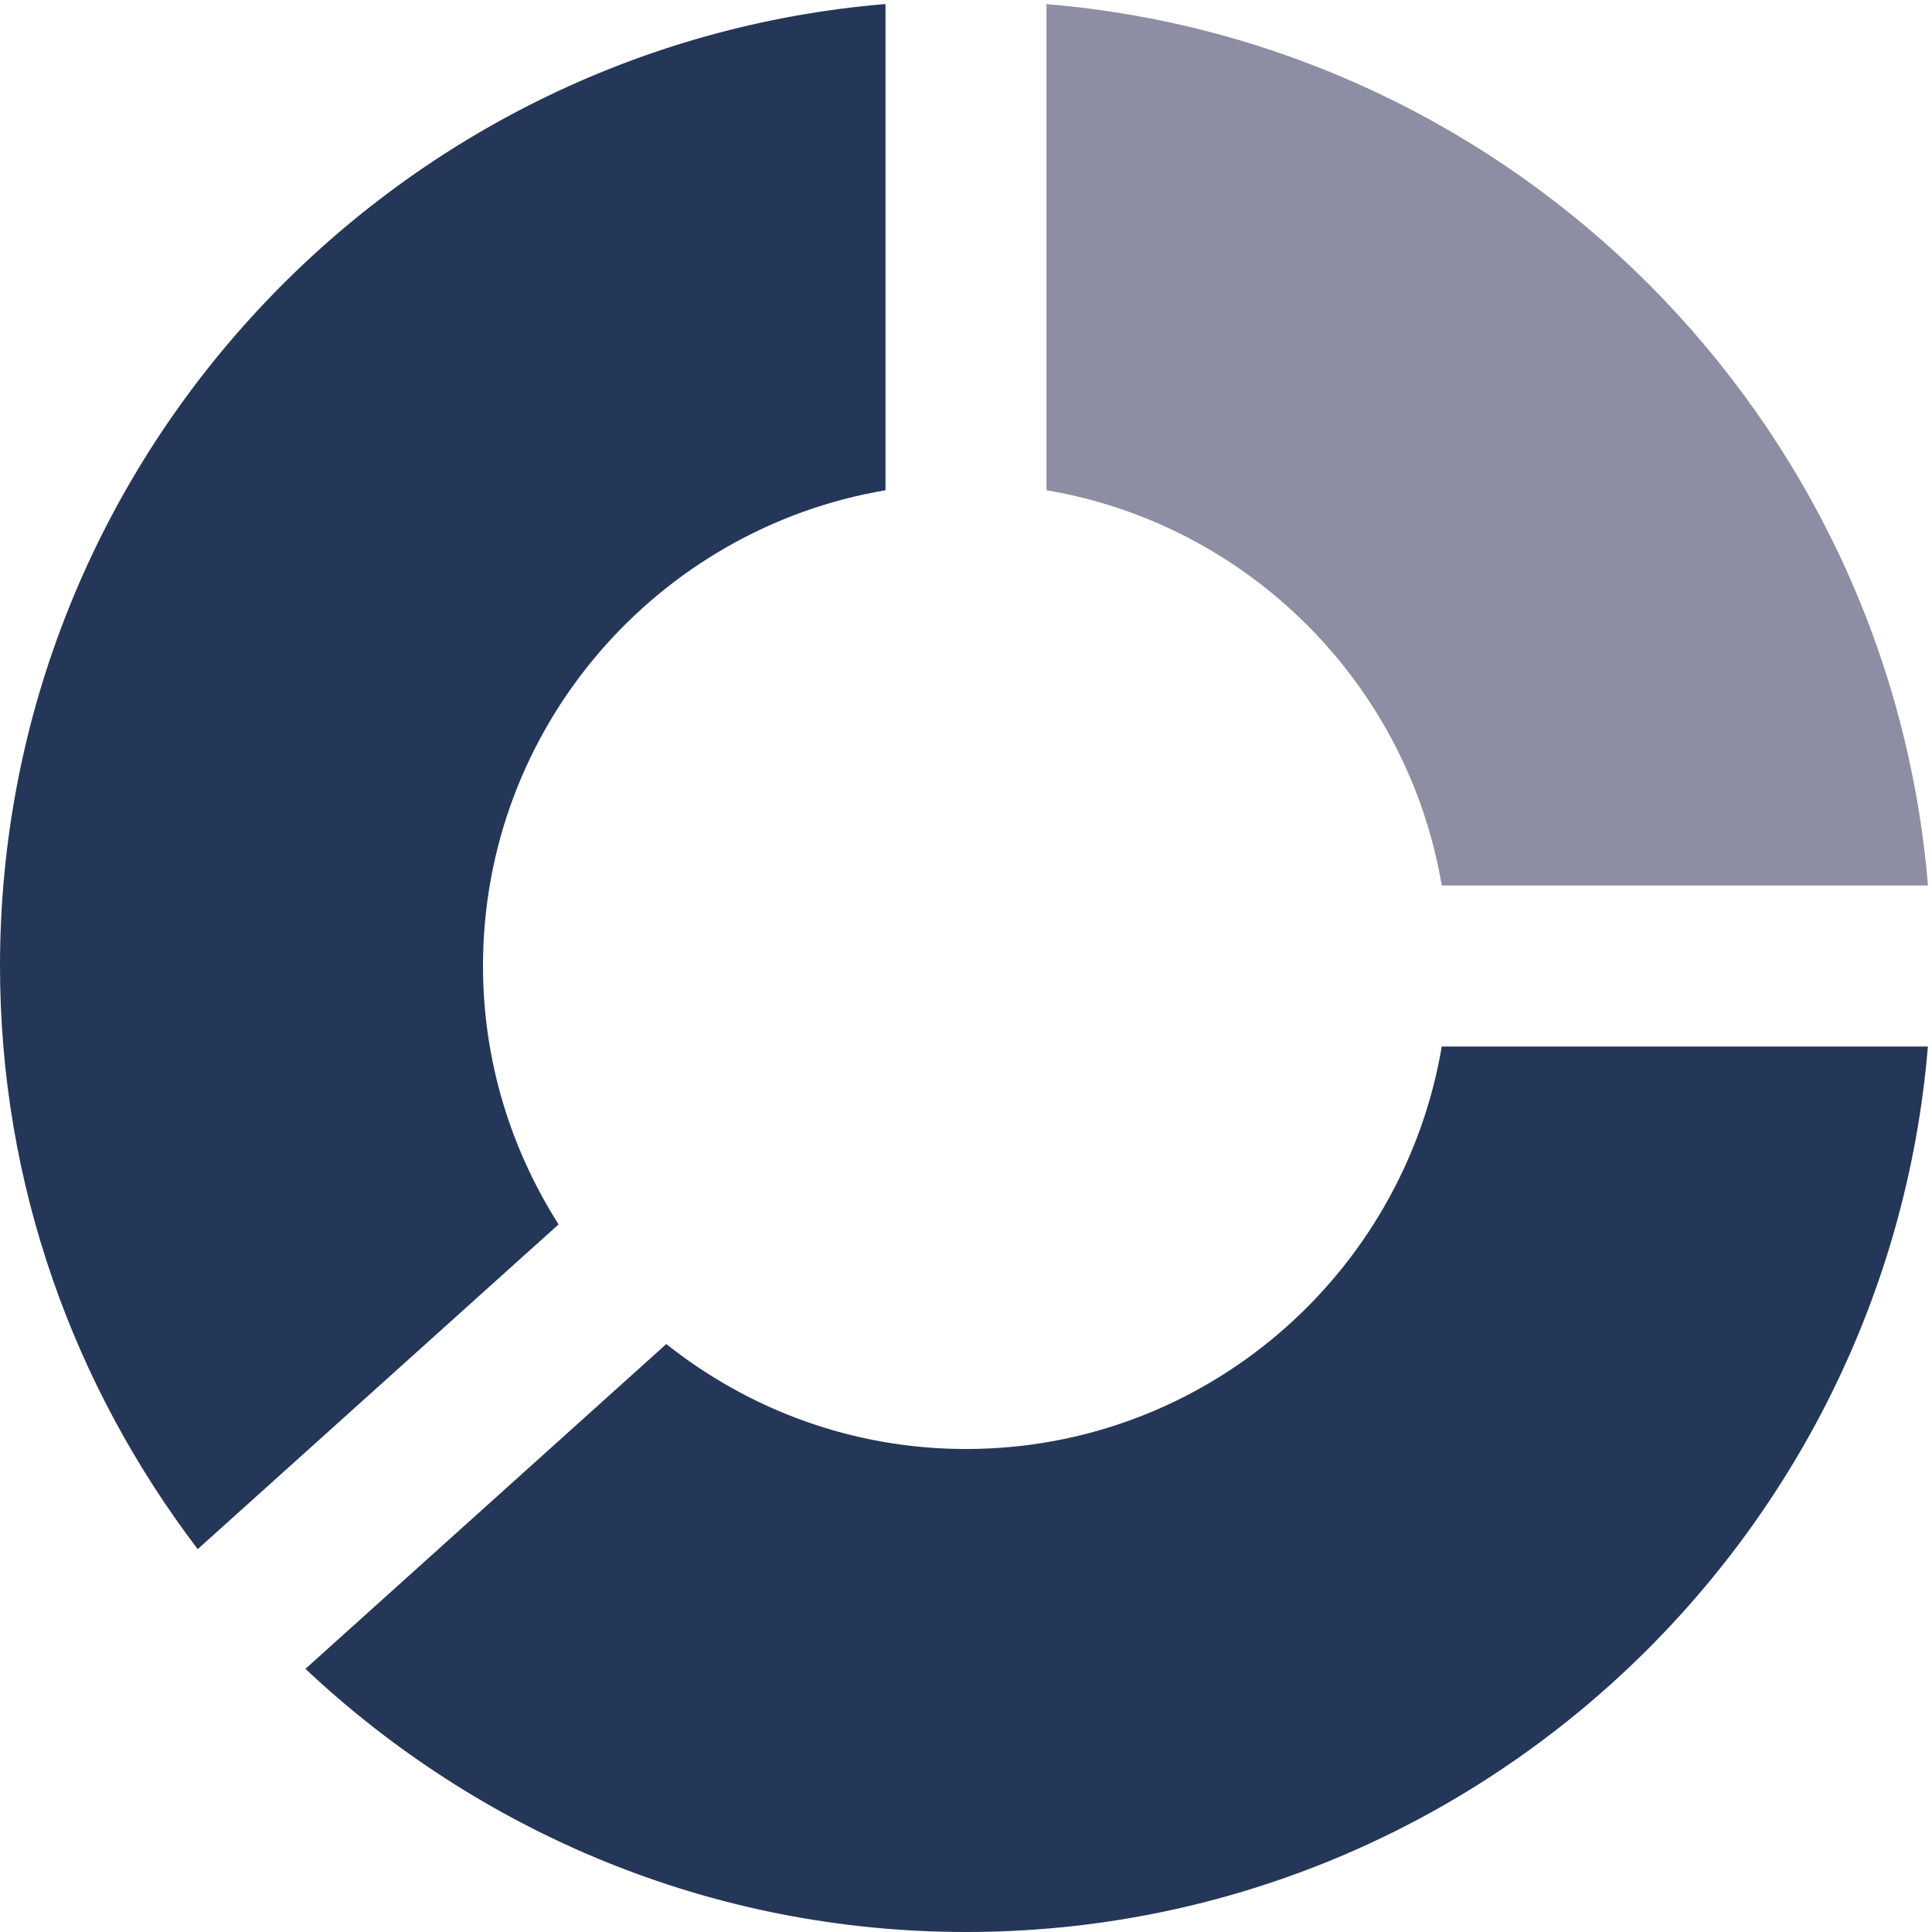
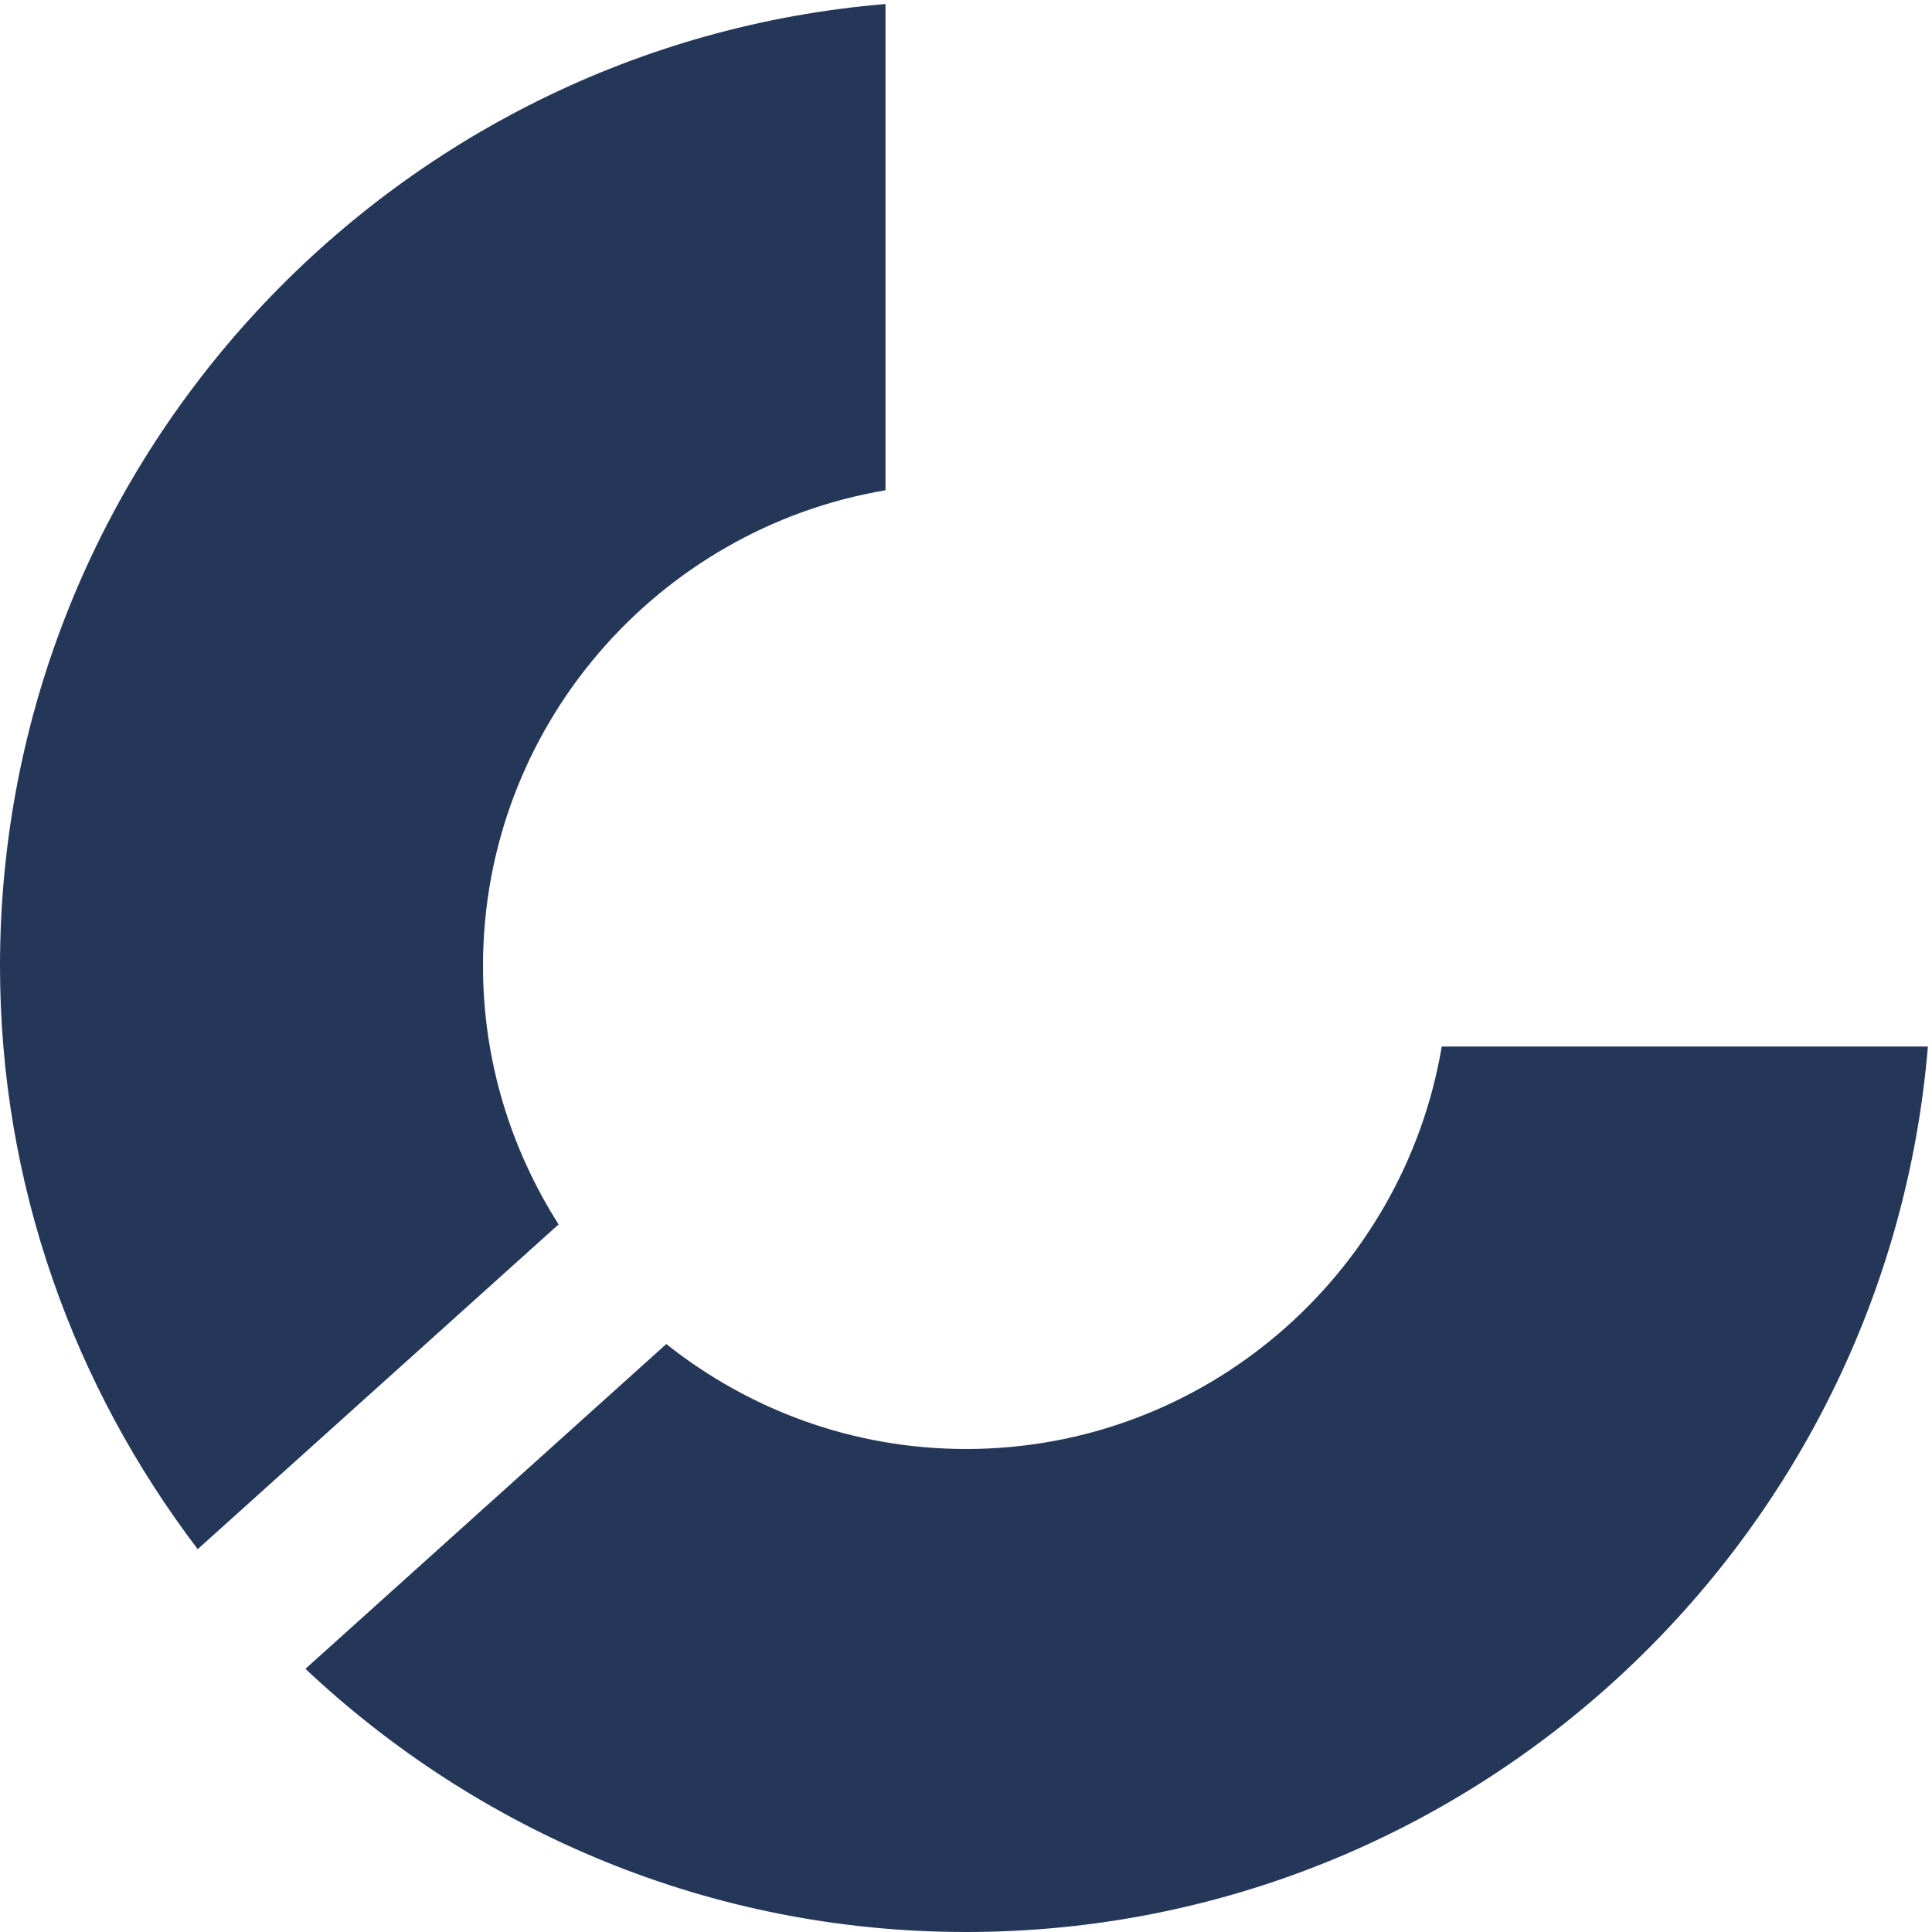
<svg xmlns="http://www.w3.org/2000/svg" height="24" width="24" viewBox="0 0 24 24">
  <title>chart</title>
  <g fill="#8d8ea3" class="nc-icon-wrapper">
-     <path data-color="color-2" d="M13,6.09c2.507,0.423,4.486,2.403,4.91,4.91h6.04C23.466,5.181,18.819,0.534,13,0.051V6.09z" />
    <path fill="#253758" d="M17.91,13c-0.478,2.833-2.942,5-5.91,5c-1.407,0-2.699-0.49-3.723-1.304l-4.483,4.035 C5.942,22.752,8.825,24,12,24c6.28,0,11.438-4.851,11.949-11H17.91z" />
    <path fill="#253758" d="M6.939,15.21C6.348,14.28,6,13.181,6,12c0-2.967,2.167-5.431,5-5.91v-6.04C4.85,0.562,0,5.721,0,12 c0,2.723,0.922,5.228,2.456,7.244L6.939,15.21z" />
  </g>
</svg>